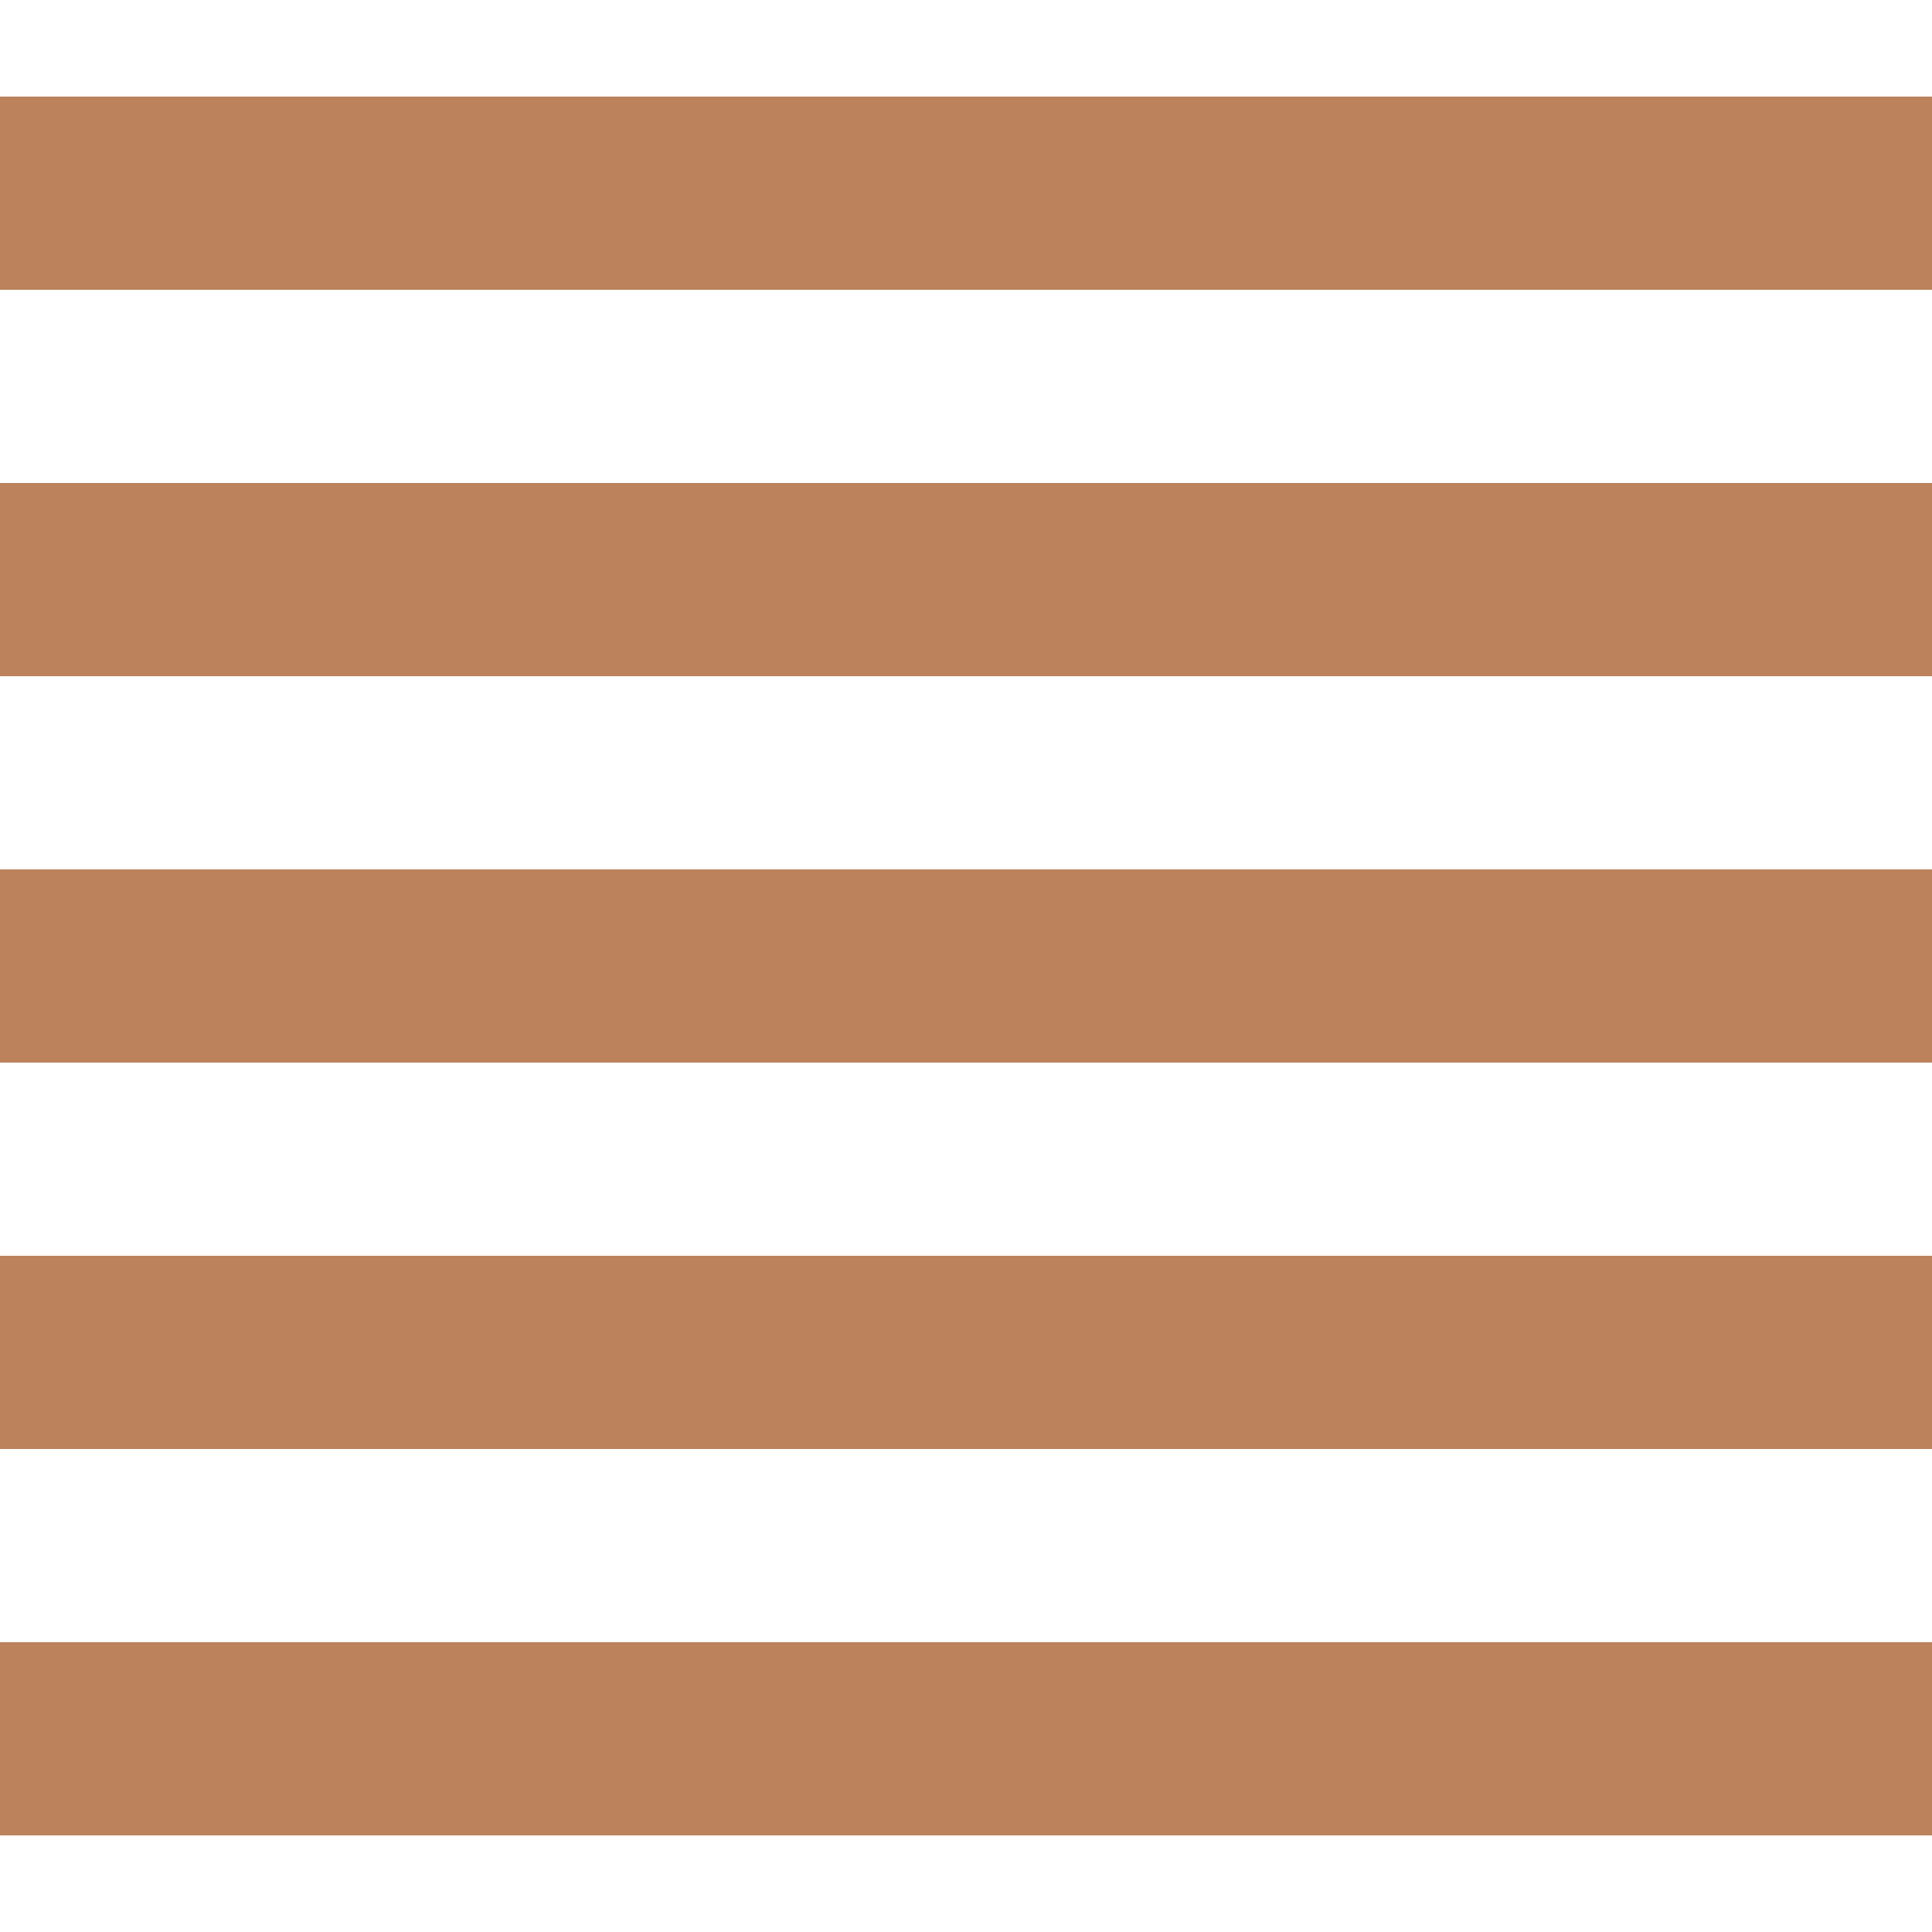
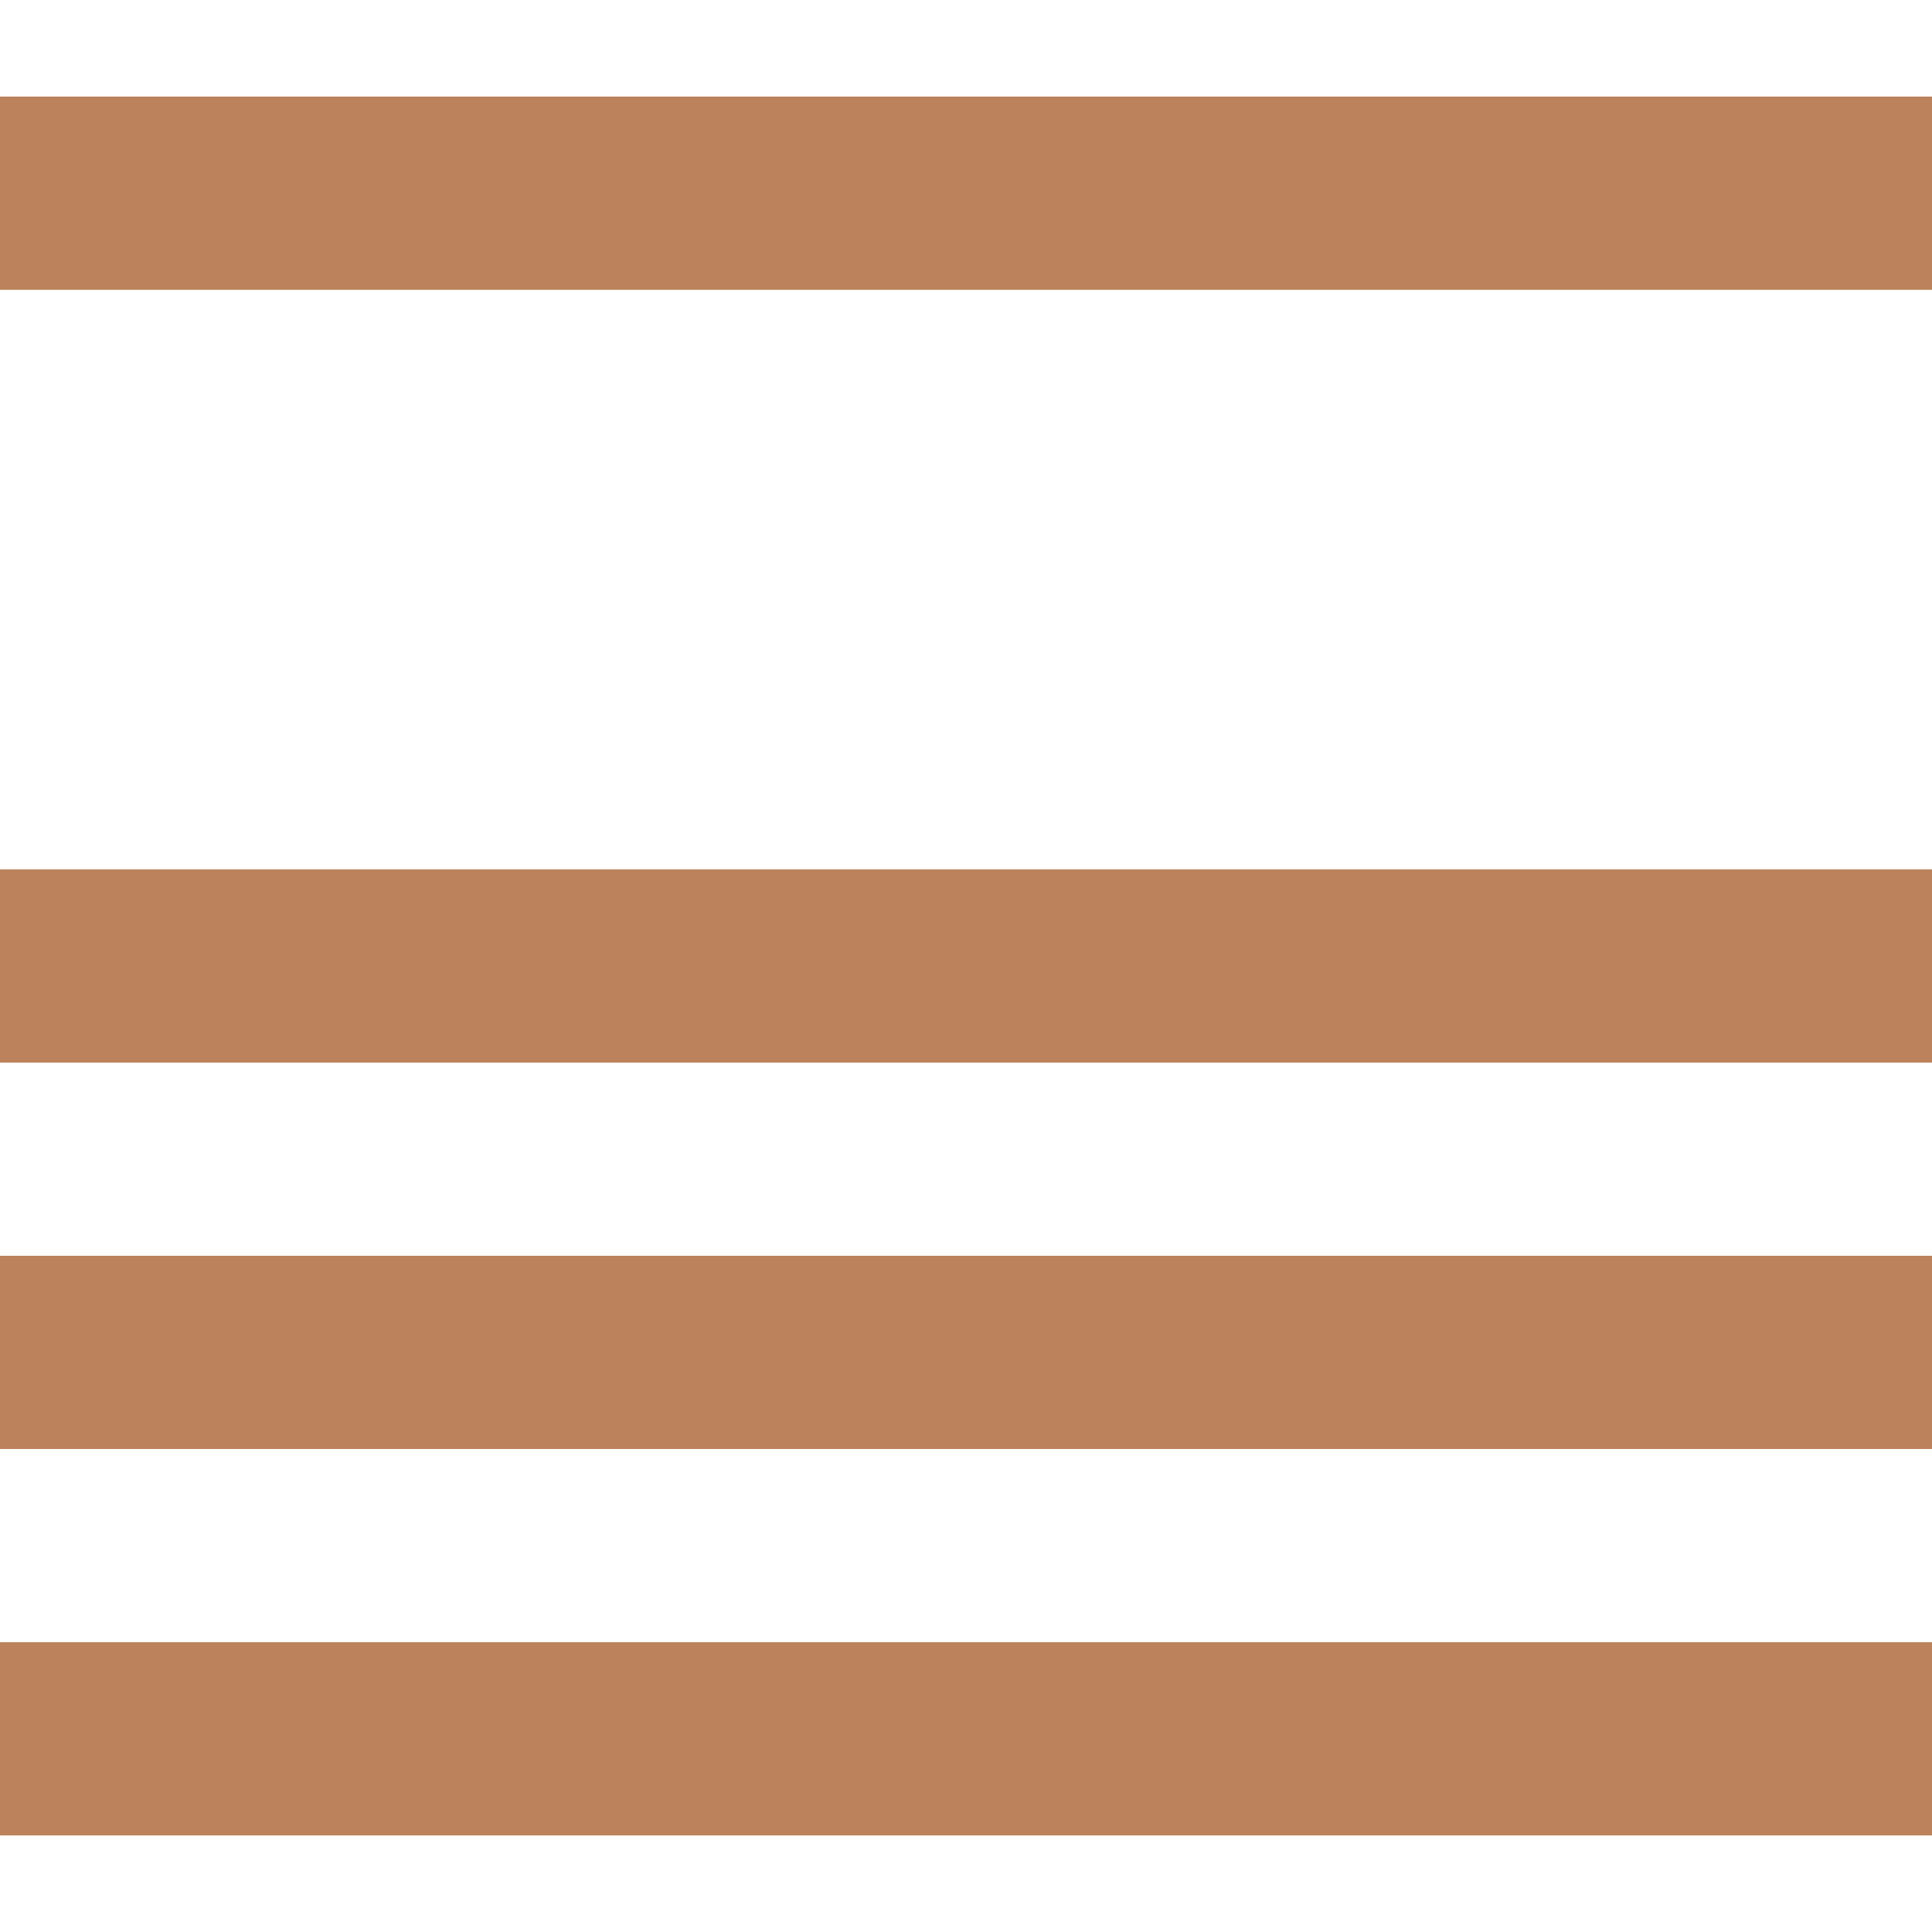
<svg xmlns="http://www.w3.org/2000/svg" xml:space="preserve" width="24in" height="24in" style="shape-rendering:geometricPrecision; text-rendering:geometricPrecision; image-rendering:optimizeQuality; fill-rule:evenodd; clip-rule:evenodd" viewBox="0 0 24 24">
  <defs>
    <style type="text/css">
   
    .fil0 {fill:#BB825B}
   
  </style>
  </defs>
  <g id="Layer_x0020_1">
    <g id="_103638464">
      <polygon id="_40069416" class="fil0" points="0,1.2 0,3.6 24,3.6 24,1.2 " />
-       <polygon id="_40069328" class="fil0" points="0,6 0,8.4 24,8.4 24,6 " />
      <polygon id="_40069240" class="fil0" points="0,10.8 0,13.2 24,13.2 24,10.8 " />
      <polygon id="_40069152" class="fil0" points="0,15.6 0,18 24,18 24,15.6 " />
      <polygon id="_40069064" class="fil0" points="0,20.4 0,22.8 24,22.8 24,20.4 " />
    </g>
  </g>
</svg>